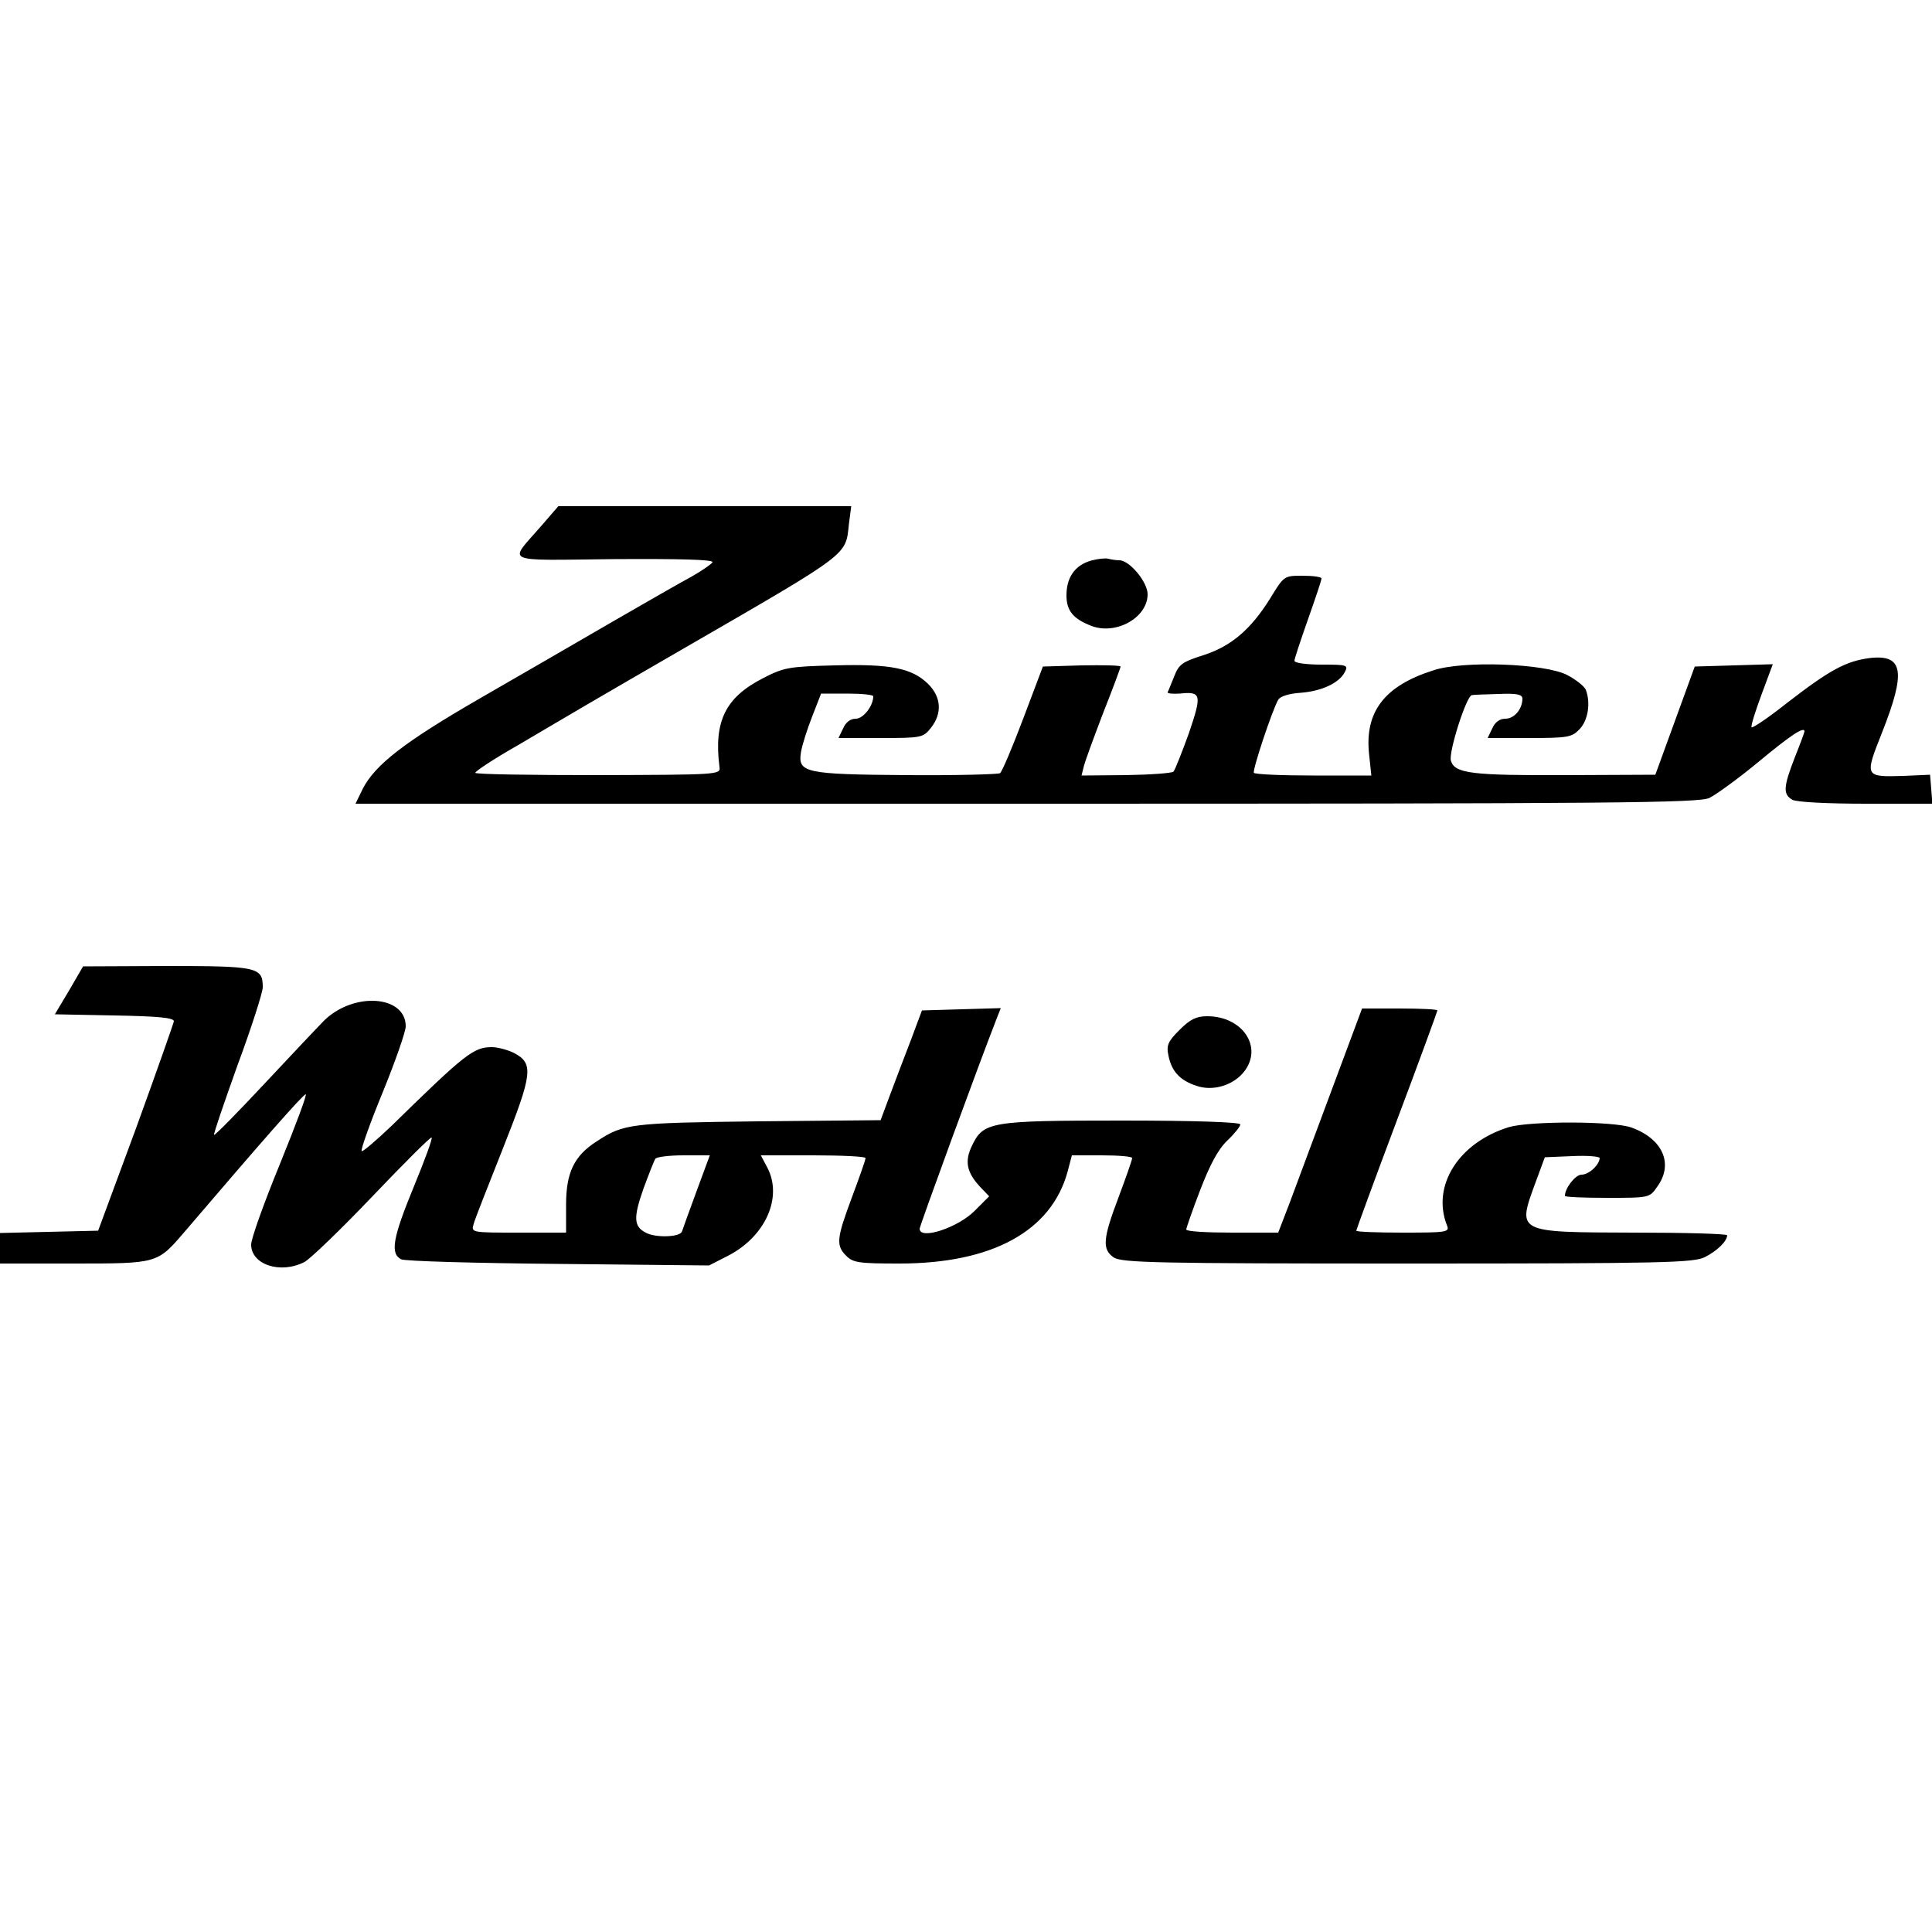
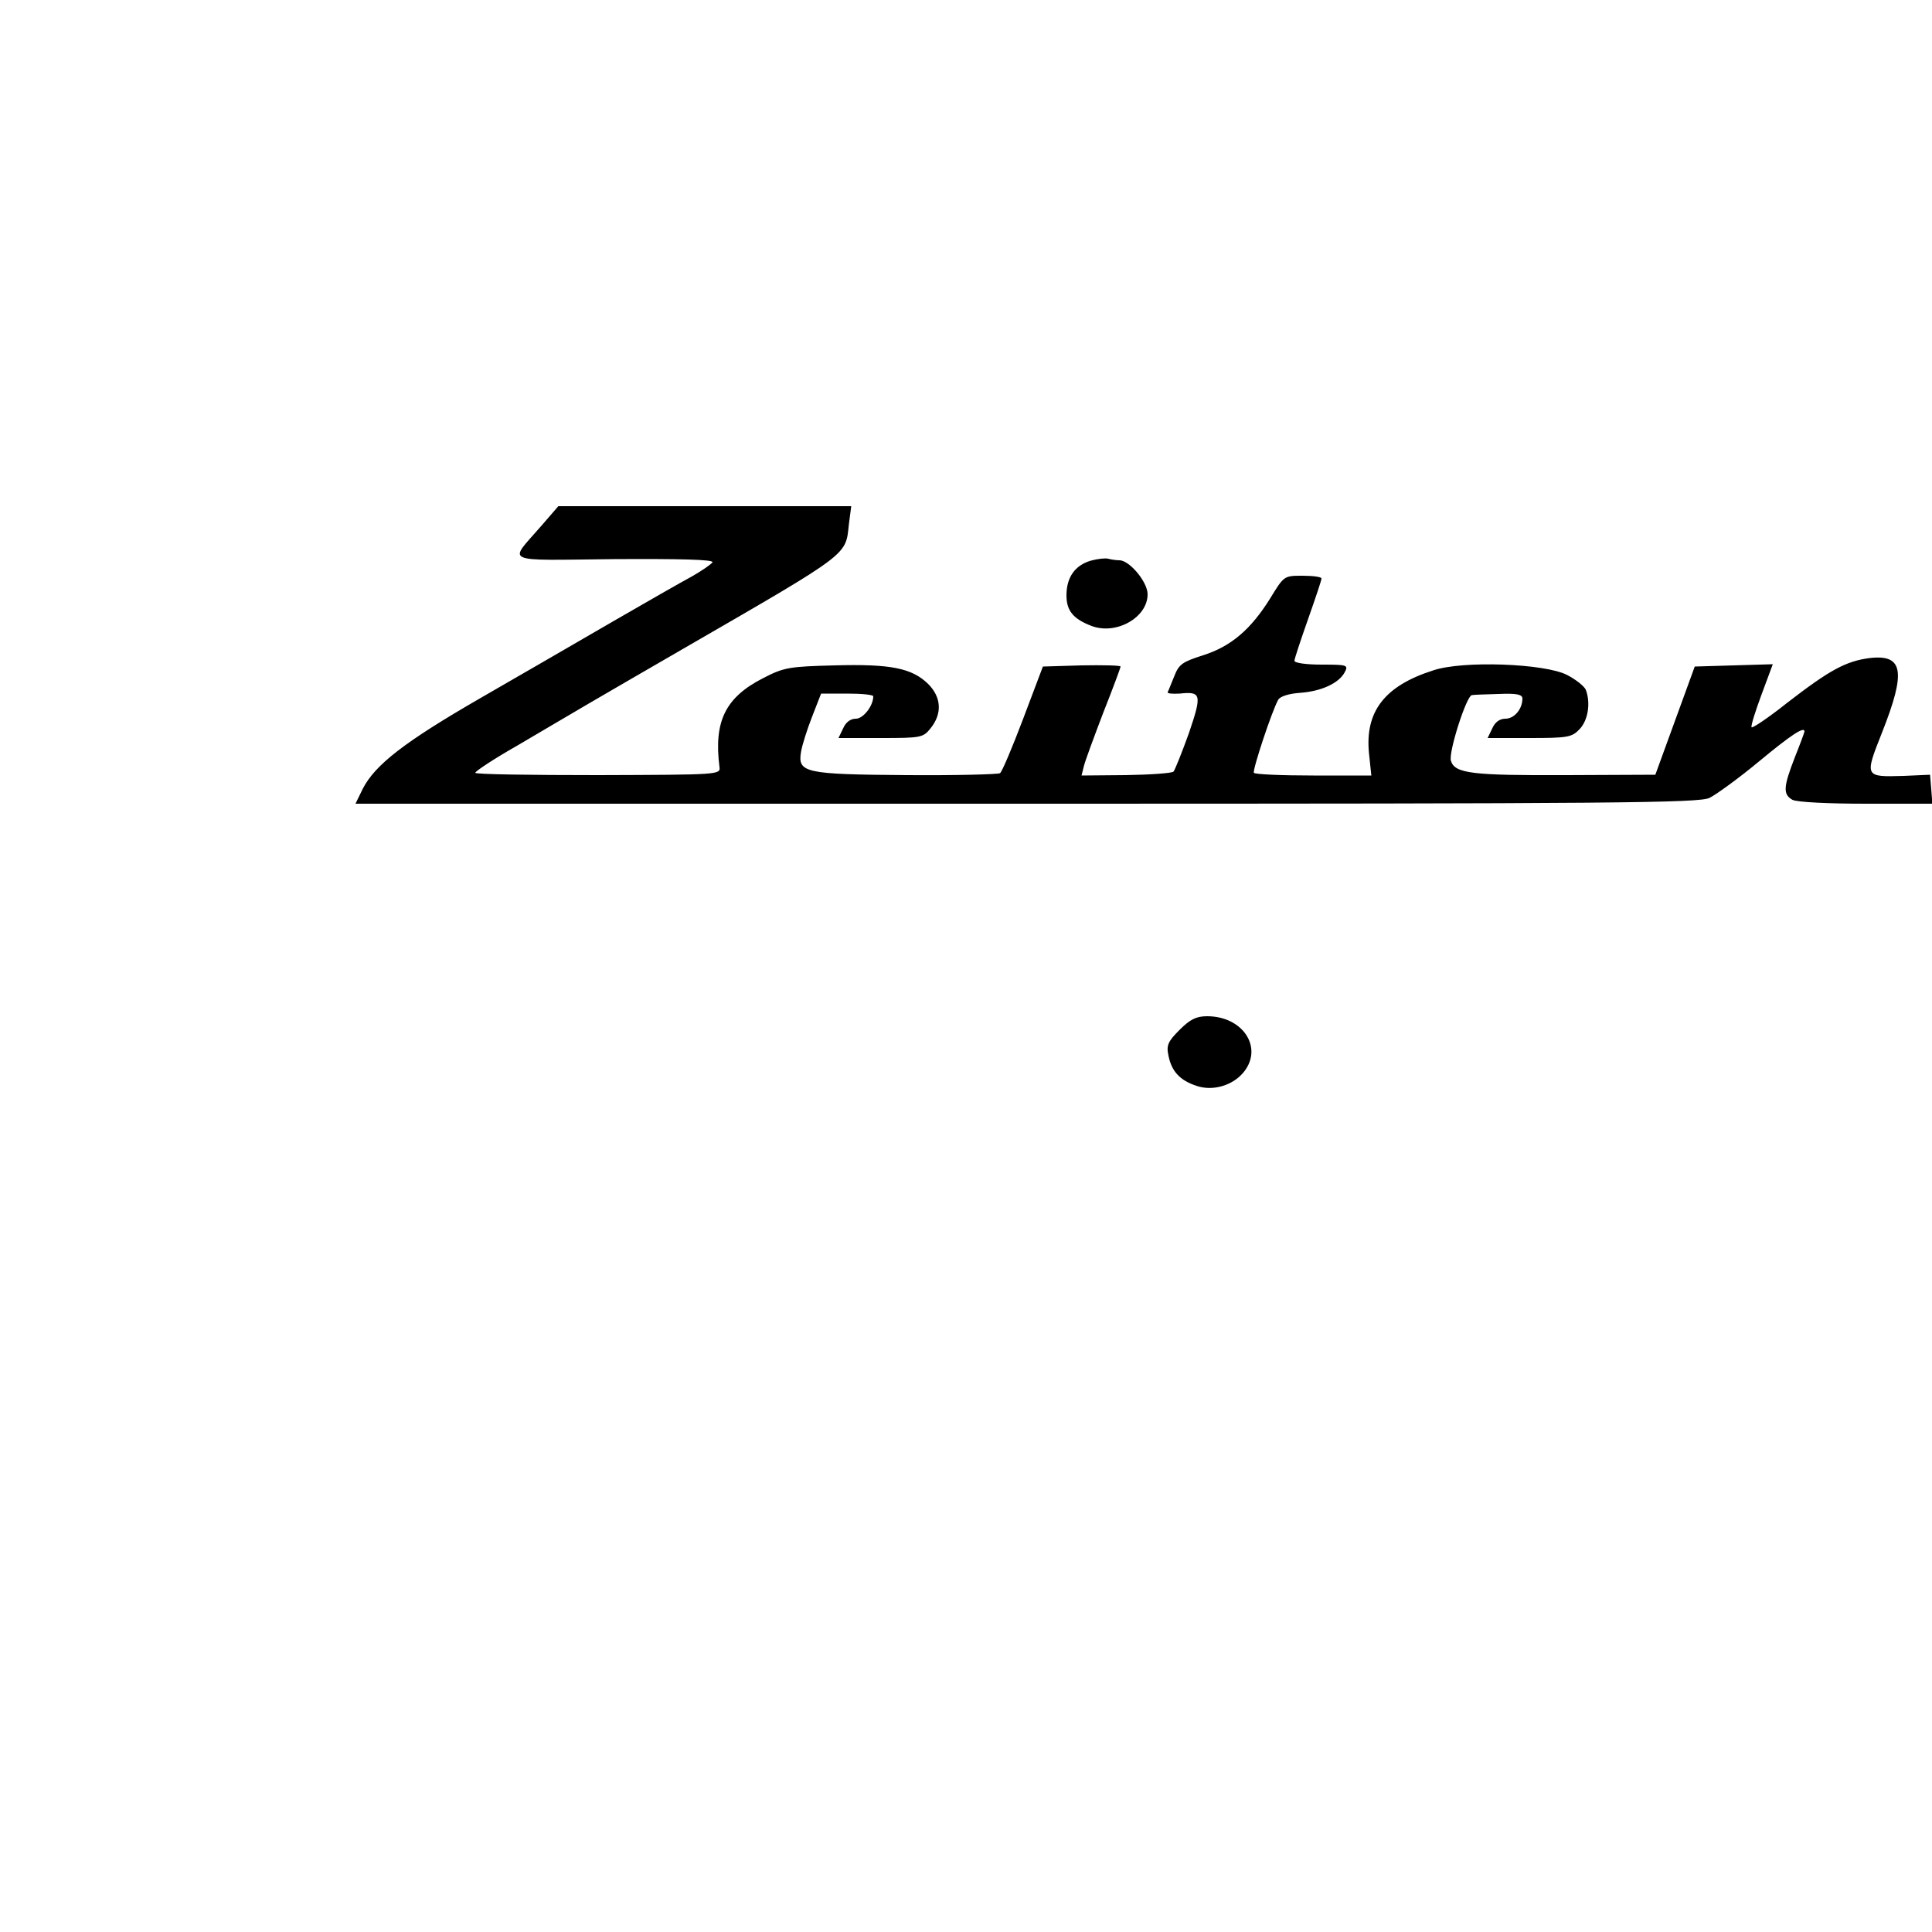
<svg xmlns="http://www.w3.org/2000/svg" version="1.0" width="500pt" height="500pt" viewBox="0 0 500 500" preserveAspectRatio="xMidYMid meet">
  <g transform="translate(0,500) scale(0.1,-0.1)" fill="#000000" stroke="none">
    <path d="M1400 3638 c-84 -97 -105 -88 188 -85 170 1 258 -1 256 -8 -3 -5 -26 -21 -52 -36 -26 -14 -119 -67 -207 -118 -88 -51 -243 -141 -344 -199 -194 -112 -270 -171 -302 -233 l-19 -39 1736 0 c1534 0 1740 2 1768 15 18 9 76 51 129 95 82 68 117 91 117 77 0 -2 -11 -32 -25 -67 -30 -77 -31 -96 -6 -110 12 -6 92 -10 191 -10 l171 0 -3 38 -3 37 -68 -3 c-102 -3 -102 -3 -56 113 62 157 55 202 -32 192 -62 -8 -104 -31 -214 -116 -49 -39 -91 -67 -92 -63 -2 4 10 42 26 85 l29 78 -101 -3 -101 -3 -51 -140 -51 -140 -229 -1 c-245 -1 -290 4 -300 37 -7 21 40 168 54 170 3 1 34 2 69 3 47 2 62 -1 62 -12 0 -27 -21 -52 -44 -52 -15 0 -27 -9 -34 -25 l-12 -25 108 0 c100 0 110 2 130 23 22 23 29 68 16 102 -4 9 -25 26 -48 38 -57 30 -271 38 -347 12 -126 -40 -177 -107 -166 -215 l6 -57 -150 0 c-82 0 -152 3 -154 7 -4 7 47 161 63 189 5 9 28 16 57 18 55 4 100 25 115 53 10 19 7 20 -60 20 -38 0 -70 4 -70 10 0 5 16 53 35 107 19 54 35 101 35 106 0 4 -22 7 -49 7 -48 0 -48 0 -84 -59 -50 -80 -101 -124 -174 -147 -53 -17 -62 -23 -74 -54 -8 -19 -15 -38 -17 -41 -2 -4 12 -5 31 -4 56 6 58 -2 24 -102 -18 -50 -36 -95 -40 -100 -5 -4 -60 -8 -124 -9 l-114 -1 6 24 c3 13 26 75 50 138 25 63 45 117 45 120 0 3 -45 4 -101 3 l-100 -3 -51 -135 c-28 -74 -55 -138 -60 -141 -5 -3 -114 -6 -241 -5 -264 2 -283 6 -274 60 3 18 16 59 29 92 l23 59 68 0 c37 0 67 -3 67 -7 0 -25 -26 -58 -45 -58 -14 0 -26 -9 -33 -25 l-12 -25 109 0 c106 0 110 1 130 26 30 38 27 80 -7 114 -42 41 -97 52 -242 48 -117 -3 -131 -5 -185 -33 -98 -50 -128 -112 -113 -230 3 -20 -3 -20 -314 -21 -175 0 -318 2 -318 6 0 4 48 36 108 70 59 35 143 84 187 110 44 26 157 91 250 145 429 248 413 237 422 319 l6 46 -379 0 -379 0 -45 -52z" />
    <path d="M2823 3549 c-41 -12 -63 -43 -63 -90 0 -40 18 -61 65 -79 64 -24 145 22 145 82 0 32 -47 88 -73 88 -9 0 -21 2 -29 4 -7 2 -27 0 -45 -5z" />
-     <path d="M179 2437 l-37 -62 154 -3 c114 -2 154 -6 154 -15 -1 -6 -45 -131 -98 -277 l-98 -265 -127 -3 -127 -3 0 -39 0 -40 191 0 c216 0 216 0 284 79 205 240 307 356 316 359 5 2 -25 -78 -66 -179 -41 -100 -75 -194 -75 -210 0 -52 76 -77 138 -45 15 8 94 84 176 170 82 86 151 155 153 152 3 -2 -18 -59 -46 -127 -54 -131 -62 -173 -33 -188 9 -5 193 -10 407 -12 l390 -4 49 25 c97 50 142 151 102 228 l-17 32 136 0 c74 0 135 -3 135 -7 0 -5 -16 -50 -35 -101 -40 -107 -42 -125 -15 -152 18 -18 33 -20 138 -20 240 0 393 84 435 238 l11 42 78 0 c43 0 78 -3 78 -7 0 -5 -16 -50 -35 -101 -41 -108 -43 -135 -13 -156 20 -14 109 -16 761 -16 667 0 741 2 770 17 31 16 56 40 57 56 0 4 -109 7 -242 7 -305 1 -302 -1 -254 130 l24 65 71 3 c39 2 71 -1 71 -5 -1 -18 -28 -43 -47 -43 -16 0 -43 -35 -43 -55 0 -3 49 -5 109 -5 110 0 110 0 130 29 43 59 14 124 -67 153 -47 17 -263 17 -317 1 -130 -40 -201 -152 -160 -255 7 -17 -3 -18 -114 -18 -67 0 -121 2 -121 5 0 2 47 131 105 285 58 154 105 283 105 285 0 3 -44 5 -98 5 l-97 0 -79 -212 c-44 -117 -92 -248 -108 -290 l-30 -78 -119 0 c-65 0 -119 3 -119 8 0 4 16 50 36 102 25 65 46 105 70 128 19 18 34 37 34 42 0 6 -119 10 -306 10 -343 0 -359 -3 -389 -66 -19 -40 -13 -68 21 -105 l24 -25 -37 -37 c-43 -44 -143 -77 -143 -47 0 7 152 423 199 543 l11 28 -102 -3 -102 -3 -28 -75 c-16 -41 -40 -105 -54 -142 l-25 -67 -317 -3 c-331 -4 -348 -6 -418 -52 -58 -37 -79 -81 -79 -163 l0 -73 -123 0 c-123 0 -123 0 -116 23 3 12 38 100 76 196 76 192 80 219 28 246 -16 8 -42 15 -57 15 -47 0 -68 -16 -260 -204 -40 -38 -75 -68 -77 -65 -3 3 21 71 54 151 33 81 60 158 60 172 0 80 -134 90 -211 15 -13 -13 -82 -86 -153 -162 -71 -76 -130 -136 -132 -134 -2 2 26 83 61 181 36 97 65 188 65 201 0 52 -13 55 -248 55 l-217 -1 -36 -62z m1624 -519 c-19 -51 -36 -99 -38 -105 -5 -15 -69 -17 -94 -3 -31 16 -32 39 -6 113 14 38 28 74 31 78 3 5 36 9 73 9 l68 0 -34 -92z" />
    <path d="M3053 2335 c-30 -30 -35 -40 -29 -67 8 -41 30 -64 72 -78 43 -15 96 1 124 37 49 63 -4 143 -96 143 -28 0 -44 -8 -71 -35z" />
  </g>
</svg>